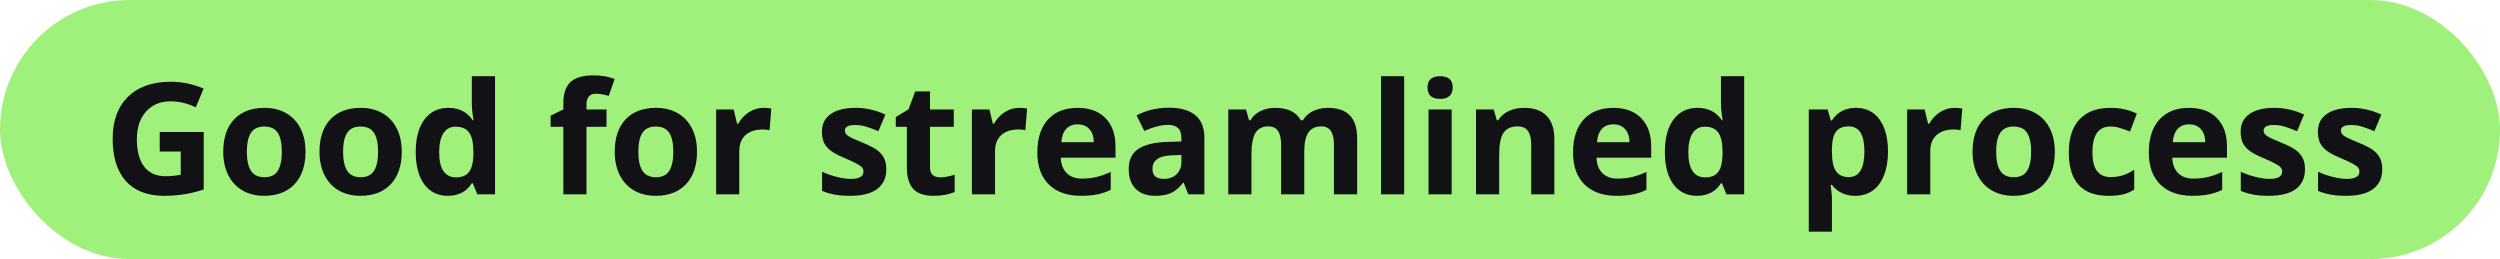
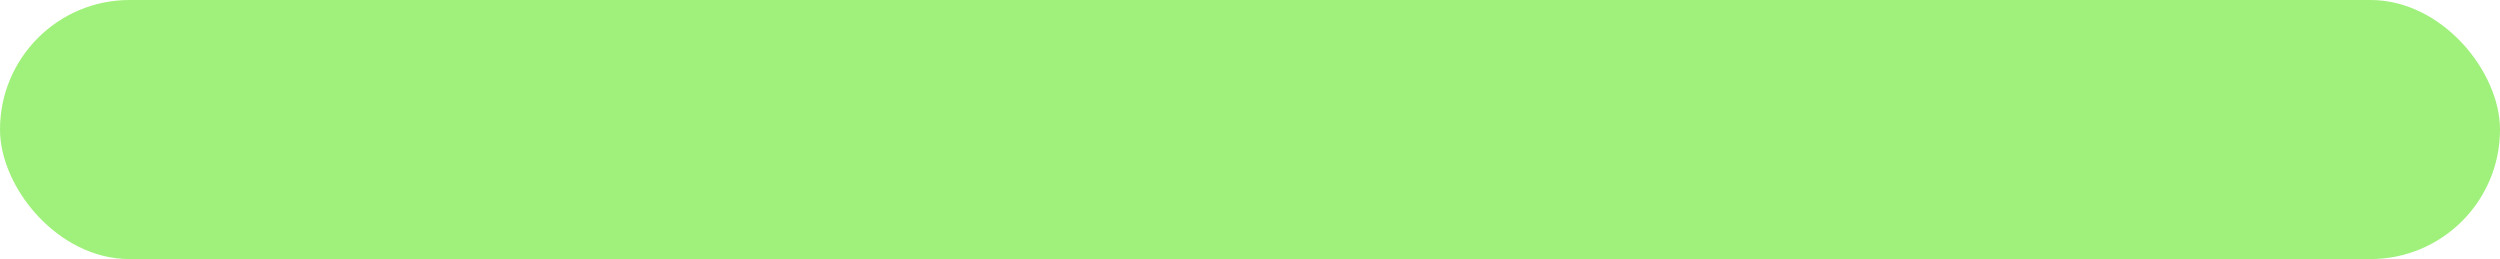
<svg xmlns="http://www.w3.org/2000/svg" width="193" height="20" viewBox="0 0 193 20" fill="none">
  <rect width="193" height="20" rx="10" fill="#9FF17B" />
-   <path d="M12.33 10.19H15.729V14.631C15.178 14.81 14.658 14.935 14.17 15.006C13.685 15.08 13.19 15.117 12.682 15.117C11.389 15.117 10.4 14.738 9.717 13.98C9.037 13.219 8.697 12.127 8.697 10.705C8.697 9.322 9.092 8.244 9.881 7.471C10.674 6.697 11.771 6.311 13.174 6.311C14.053 6.311 14.9 6.486 15.717 6.838L15.113 8.291C14.488 7.979 13.838 7.822 13.162 7.822C12.377 7.822 11.748 8.086 11.275 8.613C10.803 9.141 10.566 9.85 10.566 10.74C10.566 11.67 10.756 12.381 11.135 12.873C11.518 13.361 12.072 13.605 12.799 13.605C13.178 13.605 13.562 13.566 13.953 13.488V11.701H12.33V10.19ZM19.057 11.713C19.057 12.361 19.162 12.852 19.373 13.184C19.588 13.516 19.936 13.682 20.416 13.682C20.893 13.682 21.234 13.518 21.441 13.19C21.652 12.857 21.758 12.365 21.758 11.713C21.758 11.065 21.652 10.578 21.441 10.254C21.23 9.93 20.885 9.768 20.404 9.768C19.928 9.768 19.584 9.93 19.373 10.254C19.162 10.574 19.057 11.06 19.057 11.713ZM23.586 11.713C23.586 12.779 23.305 13.613 22.742 14.215C22.18 14.816 21.396 15.117 20.393 15.117C19.764 15.117 19.209 14.98 18.729 14.707C18.248 14.43 17.879 14.033 17.621 13.518C17.363 13.002 17.234 12.4 17.234 11.713C17.234 10.643 17.514 9.811 18.072 9.217C18.631 8.623 19.416 8.326 20.428 8.326C21.057 8.326 21.611 8.463 22.092 8.736C22.572 9.01 22.941 9.402 23.199 9.914C23.457 10.426 23.586 11.025 23.586 11.713ZM26.486 11.713C26.486 12.361 26.592 12.852 26.803 13.184C27.018 13.516 27.365 13.682 27.846 13.682C28.322 13.682 28.664 13.518 28.871 13.19C29.082 12.857 29.188 12.365 29.188 11.713C29.188 11.065 29.082 10.578 28.871 10.254C28.66 9.93 28.314 9.768 27.834 9.768C27.357 9.768 27.014 9.93 26.803 10.254C26.592 10.574 26.486 11.06 26.486 11.713ZM31.016 11.713C31.016 12.779 30.734 13.613 30.172 14.215C29.609 14.816 28.826 15.117 27.822 15.117C27.193 15.117 26.639 14.98 26.158 14.707C25.678 14.43 25.309 14.033 25.051 13.518C24.793 13.002 24.664 12.4 24.664 11.713C24.664 10.643 24.943 9.811 25.502 9.217C26.061 8.623 26.846 8.326 27.857 8.326C28.486 8.326 29.041 8.463 29.521 8.736C30.002 9.01 30.371 9.402 30.629 9.914C30.887 10.426 31.016 11.025 31.016 11.713ZM34.566 15.117C33.797 15.117 33.191 14.818 32.75 14.221C32.312 13.623 32.094 12.795 32.094 11.736C32.094 10.662 32.316 9.826 32.762 9.229C33.211 8.627 33.828 8.326 34.613 8.326C35.438 8.326 36.066 8.646 36.5 9.287H36.559C36.469 8.799 36.424 8.363 36.424 7.98V5.883H38.217V15H36.846L36.5 14.15H36.424C36.018 14.795 35.398 15.117 34.566 15.117ZM35.193 13.693C35.65 13.693 35.984 13.56 36.195 13.295C36.41 13.029 36.527 12.578 36.547 11.941V11.748C36.547 11.045 36.438 10.541 36.219 10.236C36.004 9.932 35.652 9.779 35.164 9.779C34.766 9.779 34.455 9.949 34.232 10.289C34.014 10.625 33.904 11.115 33.904 11.76C33.904 12.404 34.016 12.889 34.238 13.213C34.461 13.533 34.779 13.693 35.193 13.693ZM46.824 9.791H45.277V15H43.49V9.791H42.506V8.93L43.49 8.449V7.969C43.49 7.223 43.674 6.678 44.041 6.334C44.408 5.99 44.996 5.818 45.805 5.818C46.422 5.818 46.971 5.91 47.451 6.094L46.994 7.406C46.635 7.293 46.303 7.236 45.998 7.236C45.744 7.236 45.56 7.312 45.447 7.465C45.334 7.613 45.277 7.805 45.277 8.039V8.449H46.824V9.791ZM49.279 11.713C49.279 12.361 49.385 12.852 49.596 13.184C49.81 13.516 50.158 13.682 50.639 13.682C51.115 13.682 51.457 13.518 51.664 13.19C51.875 12.857 51.98 12.365 51.98 11.713C51.98 11.065 51.875 10.578 51.664 10.254C51.453 9.93 51.107 9.768 50.627 9.768C50.15 9.768 49.807 9.93 49.596 10.254C49.385 10.574 49.279 11.06 49.279 11.713ZM53.809 11.713C53.809 12.779 53.527 13.613 52.965 14.215C52.402 14.816 51.619 15.117 50.615 15.117C49.986 15.117 49.432 14.98 48.951 14.707C48.471 14.43 48.102 14.033 47.844 13.518C47.586 13.002 47.457 12.4 47.457 11.713C47.457 10.643 47.736 9.811 48.295 9.217C48.853 8.623 49.639 8.326 50.65 8.326C51.279 8.326 51.834 8.463 52.315 8.736C52.795 9.01 53.164 9.402 53.422 9.914C53.68 10.426 53.809 11.025 53.809 11.713ZM58.941 8.326C59.184 8.326 59.385 8.344 59.545 8.379L59.41 10.055C59.266 10.016 59.09 9.996 58.883 9.996C58.312 9.996 57.867 10.143 57.547 10.435C57.23 10.729 57.072 11.139 57.072 11.666V15H55.285V8.449H56.639L56.902 9.551H56.99C57.193 9.184 57.467 8.889 57.81 8.666C58.158 8.439 58.535 8.326 58.941 8.326ZM68.422 13.055C68.422 13.727 68.188 14.238 67.719 14.59C67.254 14.941 66.557 15.117 65.627 15.117C65.15 15.117 64.744 15.084 64.408 15.018C64.072 14.955 63.758 14.861 63.465 14.736V13.26C63.797 13.416 64.17 13.547 64.584 13.652C65.002 13.758 65.369 13.81 65.686 13.81C66.334 13.81 66.658 13.623 66.658 13.248C66.658 13.107 66.615 12.994 66.529 12.908C66.443 12.818 66.295 12.719 66.084 12.609C65.873 12.496 65.592 12.365 65.24 12.217C64.736 12.006 64.365 11.81 64.127 11.631C63.893 11.451 63.721 11.246 63.611 11.016C63.506 10.781 63.453 10.494 63.453 10.154C63.453 9.572 63.678 9.123 64.127 8.807C64.58 8.486 65.221 8.326 66.049 8.326C66.838 8.326 67.606 8.498 68.352 8.842L67.812 10.131C67.484 9.99 67.178 9.875 66.893 9.785C66.607 9.695 66.316 9.65 66.019 9.65C65.492 9.65 65.228 9.793 65.228 10.078C65.228 10.238 65.312 10.377 65.481 10.494C65.652 10.611 66.025 10.785 66.6 11.016C67.111 11.223 67.486 11.416 67.725 11.596C67.963 11.775 68.139 11.982 68.252 12.217C68.365 12.451 68.422 12.73 68.422 13.055ZM72.576 13.693C72.889 13.693 73.264 13.625 73.701 13.488V14.818C73.256 15.018 72.709 15.117 72.061 15.117C71.346 15.117 70.824 14.938 70.496 14.578C70.172 14.215 70.01 13.672 70.01 12.949V9.791H69.154V9.035L70.139 8.438L70.654 7.055H71.797V8.449H73.631V9.791H71.797V12.949C71.797 13.203 71.867 13.391 72.008 13.512C72.152 13.633 72.342 13.693 72.576 13.693ZM78.688 8.326C78.93 8.326 79.131 8.344 79.291 8.379L79.156 10.055C79.012 10.016 78.836 9.996 78.629 9.996C78.059 9.996 77.613 10.143 77.293 10.435C76.977 10.729 76.818 11.139 76.818 11.666V15H75.031V8.449H76.385L76.648 9.551H76.736C76.939 9.184 77.213 8.889 77.557 8.666C77.904 8.439 78.281 8.326 78.688 8.326ZM83.193 9.598C82.814 9.598 82.518 9.719 82.303 9.961C82.088 10.199 81.965 10.539 81.934 10.98H84.441C84.434 10.539 84.318 10.199 84.096 9.961C83.873 9.719 83.572 9.598 83.193 9.598ZM83.445 15.117C82.391 15.117 81.566 14.826 80.973 14.244C80.379 13.662 80.082 12.838 80.082 11.771C80.082 10.674 80.356 9.826 80.902 9.229C81.453 8.627 82.213 8.326 83.182 8.326C84.107 8.326 84.828 8.59 85.344 9.117C85.859 9.645 86.117 10.373 86.117 11.303V12.17H81.893C81.912 12.678 82.062 13.074 82.344 13.359C82.625 13.645 83.019 13.787 83.527 13.787C83.922 13.787 84.295 13.746 84.647 13.664C84.998 13.582 85.365 13.451 85.748 13.271V14.654C85.436 14.81 85.102 14.926 84.746 15C84.391 15.078 83.957 15.117 83.445 15.117ZM91.731 15L91.385 14.109H91.338C91.037 14.488 90.727 14.752 90.406 14.9C90.09 15.045 89.676 15.117 89.164 15.117C88.535 15.117 88.039 14.938 87.676 14.578C87.316 14.219 87.137 13.707 87.137 13.043C87.137 12.348 87.379 11.836 87.863 11.508C88.352 11.176 89.086 10.992 90.066 10.957L91.203 10.922V10.635C91.203 9.971 90.863 9.639 90.184 9.639C89.66 9.639 89.045 9.797 88.338 10.113L87.746 8.906C88.5 8.512 89.336 8.314 90.254 8.314C91.133 8.314 91.807 8.506 92.275 8.889C92.744 9.271 92.978 9.854 92.978 10.635V15H91.731ZM91.203 11.965L90.512 11.988C89.992 12.004 89.606 12.098 89.352 12.27C89.098 12.441 88.971 12.703 88.971 13.055C88.971 13.559 89.26 13.81 89.838 13.81C90.252 13.81 90.582 13.691 90.828 13.453C91.078 13.215 91.203 12.898 91.203 12.504V11.965ZM100.689 15H98.902V11.174C98.902 10.701 98.822 10.348 98.662 10.113C98.506 9.875 98.258 9.756 97.918 9.756C97.461 9.756 97.129 9.924 96.922 10.26C96.715 10.596 96.611 11.148 96.611 11.918V15H94.824V8.449H96.189L96.43 9.287H96.529C96.705 8.986 96.959 8.752 97.291 8.584C97.623 8.412 98.004 8.326 98.434 8.326C99.414 8.326 100.078 8.646 100.426 9.287H100.584C100.76 8.982 101.018 8.746 101.357 8.578C101.701 8.41 102.088 8.326 102.518 8.326C103.26 8.326 103.82 8.518 104.199 8.9C104.582 9.279 104.773 9.889 104.773 10.729V15H102.98V11.174C102.98 10.701 102.9 10.348 102.74 10.113C102.584 9.875 102.336 9.756 101.996 9.756C101.559 9.756 101.23 9.912 101.012 10.225C100.797 10.537 100.689 11.033 100.689 11.713V15ZM108.4 15H106.613V5.883H108.4V15ZM110.205 6.756C110.205 6.174 110.529 5.883 111.178 5.883C111.826 5.883 112.15 6.174 112.15 6.756C112.15 7.033 112.068 7.25 111.904 7.406C111.744 7.559 111.502 7.635 111.178 7.635C110.529 7.635 110.205 7.342 110.205 6.756ZM112.068 15H110.281V8.449H112.068V15ZM119.996 15H118.209V11.174C118.209 10.701 118.125 10.348 117.957 10.113C117.789 9.875 117.521 9.756 117.154 9.756C116.654 9.756 116.293 9.924 116.07 10.26C115.848 10.592 115.736 11.145 115.736 11.918V15H113.949V8.449H115.314L115.555 9.287H115.654C115.854 8.971 116.127 8.732 116.475 8.572C116.826 8.408 117.225 8.326 117.67 8.326C118.432 8.326 119.01 8.533 119.404 8.947C119.799 9.357 119.996 9.951 119.996 10.729V15ZM124.549 9.598C124.17 9.598 123.873 9.719 123.658 9.961C123.443 10.199 123.32 10.539 123.289 10.98H125.797C125.789 10.539 125.674 10.199 125.451 9.961C125.229 9.719 124.928 9.598 124.549 9.598ZM124.801 15.117C123.746 15.117 122.922 14.826 122.328 14.244C121.734 13.662 121.438 12.838 121.438 11.771C121.438 10.674 121.711 9.826 122.258 9.229C122.809 8.627 123.568 8.326 124.537 8.326C125.463 8.326 126.184 8.59 126.699 9.117C127.215 9.645 127.473 10.373 127.473 11.303V12.17H123.248C123.268 12.678 123.418 13.074 123.699 13.359C123.98 13.645 124.375 13.787 124.883 13.787C125.277 13.787 125.65 13.746 126.002 13.664C126.354 13.582 126.721 13.451 127.104 13.271V14.654C126.791 14.81 126.457 14.926 126.102 15C125.746 15.078 125.312 15.117 124.801 15.117ZM131 15.117C130.23 15.117 129.625 14.818 129.184 14.221C128.746 13.623 128.527 12.795 128.527 11.736C128.527 10.662 128.75 9.826 129.195 9.229C129.645 8.627 130.262 8.326 131.047 8.326C131.871 8.326 132.5 8.646 132.934 9.287H132.992C132.902 8.799 132.857 8.363 132.857 7.98V5.883H134.65V15H133.279L132.934 14.15H132.857C132.451 14.795 131.832 15.117 131 15.117ZM131.627 13.693C132.084 13.693 132.418 13.56 132.629 13.295C132.844 13.029 132.961 12.578 132.98 11.941V11.748C132.98 11.045 132.871 10.541 132.652 10.236C132.438 9.932 132.086 9.779 131.598 9.779C131.199 9.779 130.889 9.949 130.666 10.289C130.447 10.625 130.338 11.115 130.338 11.76C130.338 12.404 130.449 12.889 130.672 13.213C130.895 13.533 131.213 13.693 131.627 13.693ZM143.234 15.117C142.465 15.117 141.861 14.838 141.424 14.279H141.33C141.393 14.826 141.424 15.143 141.424 15.229V17.883H139.637V8.449H141.09L141.342 9.299H141.424C141.842 8.65 142.461 8.326 143.281 8.326C144.055 8.326 144.66 8.625 145.098 9.223C145.535 9.82 145.754 10.65 145.754 11.713C145.754 12.412 145.65 13.02 145.443 13.535C145.24 14.051 144.949 14.443 144.57 14.713C144.191 14.982 143.746 15.117 143.234 15.117ZM142.707 9.756C142.266 9.756 141.943 9.893 141.74 10.166C141.537 10.435 141.432 10.883 141.424 11.508V11.701C141.424 12.404 141.527 12.908 141.734 13.213C141.945 13.518 142.277 13.67 142.73 13.67C143.531 13.67 143.932 13.01 143.932 11.69C143.932 11.045 143.832 10.562 143.633 10.242C143.438 9.918 143.129 9.756 142.707 9.756ZM150.887 8.326C151.129 8.326 151.33 8.344 151.49 8.379L151.355 10.055C151.211 10.016 151.035 9.996 150.828 9.996C150.258 9.996 149.812 10.143 149.492 10.435C149.176 10.729 149.018 11.139 149.018 11.666V15H147.23V8.449H148.584L148.848 9.551H148.936C149.139 9.184 149.412 8.889 149.756 8.666C150.104 8.439 150.48 8.326 150.887 8.326ZM154.104 11.713C154.104 12.361 154.209 12.852 154.42 13.184C154.635 13.516 154.982 13.682 155.463 13.682C155.939 13.682 156.281 13.518 156.488 13.19C156.699 12.857 156.805 12.365 156.805 11.713C156.805 11.065 156.699 10.578 156.488 10.254C156.277 9.93 155.932 9.768 155.451 9.768C154.975 9.768 154.631 9.93 154.42 10.254C154.209 10.574 154.104 11.06 154.104 11.713ZM158.633 11.713C158.633 12.779 158.352 13.613 157.789 14.215C157.227 14.816 156.443 15.117 155.439 15.117C154.811 15.117 154.256 14.98 153.775 14.707C153.295 14.43 152.926 14.033 152.668 13.518C152.41 13.002 152.281 12.4 152.281 11.713C152.281 10.643 152.561 9.811 153.119 9.217C153.678 8.623 154.463 8.326 155.475 8.326C156.104 8.326 156.658 8.463 157.139 8.736C157.619 9.01 157.988 9.402 158.246 9.914C158.504 10.426 158.633 11.025 158.633 11.713ZM162.77 15.117C160.73 15.117 159.711 13.998 159.711 11.76C159.711 10.646 159.988 9.797 160.543 9.211C161.098 8.621 161.893 8.326 162.928 8.326C163.686 8.326 164.365 8.475 164.967 8.771L164.439 10.154C164.158 10.041 163.896 9.949 163.654 9.879C163.412 9.805 163.17 9.768 162.928 9.768C161.998 9.768 161.533 10.428 161.533 11.748C161.533 13.029 161.998 13.67 162.928 13.67C163.271 13.67 163.59 13.625 163.883 13.535C164.176 13.441 164.469 13.297 164.762 13.102V14.631C164.473 14.815 164.18 14.941 163.883 15.012C163.59 15.082 163.219 15.117 162.77 15.117ZM168.998 9.598C168.619 9.598 168.322 9.719 168.107 9.961C167.893 10.199 167.77 10.539 167.738 10.98H170.246C170.238 10.539 170.123 10.199 169.9 9.961C169.678 9.719 169.377 9.598 168.998 9.598ZM169.25 15.117C168.195 15.117 167.371 14.826 166.777 14.244C166.184 13.662 165.887 12.838 165.887 11.771C165.887 10.674 166.16 9.826 166.707 9.229C167.258 8.627 168.018 8.326 168.986 8.326C169.912 8.326 170.633 8.59 171.148 9.117C171.664 9.645 171.922 10.373 171.922 11.303V12.17H167.697C167.717 12.678 167.867 13.074 168.148 13.359C168.43 13.645 168.824 13.787 169.332 13.787C169.727 13.787 170.1 13.746 170.451 13.664C170.803 13.582 171.17 13.451 171.553 13.271V14.654C171.24 14.81 170.906 14.926 170.551 15C170.195 15.078 169.762 15.117 169.25 15.117ZM177.945 13.055C177.945 13.727 177.711 14.238 177.242 14.59C176.777 14.941 176.08 15.117 175.15 15.117C174.674 15.117 174.268 15.084 173.932 15.018C173.596 14.955 173.281 14.861 172.988 14.736V13.26C173.32 13.416 173.693 13.547 174.107 13.652C174.525 13.758 174.893 13.81 175.209 13.81C175.857 13.81 176.182 13.623 176.182 13.248C176.182 13.107 176.139 12.994 176.053 12.908C175.967 12.818 175.818 12.719 175.607 12.609C175.396 12.496 175.115 12.365 174.764 12.217C174.26 12.006 173.889 11.81 173.65 11.631C173.416 11.451 173.244 11.246 173.135 11.016C173.029 10.781 172.977 10.494 172.977 10.154C172.977 9.572 173.201 9.123 173.65 8.807C174.104 8.486 174.744 8.326 175.572 8.326C176.361 8.326 177.129 8.498 177.875 8.842L177.336 10.131C177.008 9.99 176.701 9.875 176.416 9.785C176.131 9.695 175.84 9.65 175.543 9.65C175.016 9.65 174.752 9.793 174.752 10.078C174.752 10.238 174.836 10.377 175.004 10.494C175.176 10.611 175.549 10.785 176.123 11.016C176.635 11.223 177.01 11.416 177.248 11.596C177.486 11.775 177.662 11.982 177.775 12.217C177.889 12.451 177.945 12.73 177.945 13.055ZM183.91 13.055C183.91 13.727 183.676 14.238 183.207 14.59C182.742 14.941 182.045 15.117 181.115 15.117C180.639 15.117 180.232 15.084 179.896 15.018C179.561 14.955 179.246 14.861 178.953 14.736V13.26C179.285 13.416 179.658 13.547 180.072 13.652C180.49 13.758 180.857 13.81 181.174 13.81C181.822 13.81 182.146 13.623 182.146 13.248C182.146 13.107 182.104 12.994 182.018 12.908C181.932 12.818 181.783 12.719 181.572 12.609C181.361 12.496 181.08 12.365 180.729 12.217C180.225 12.006 179.854 11.81 179.615 11.631C179.381 11.451 179.209 11.246 179.1 11.016C178.994 10.781 178.941 10.494 178.941 10.154C178.941 9.572 179.166 9.123 179.615 8.807C180.068 8.486 180.709 8.326 181.537 8.326C182.326 8.326 183.094 8.498 183.84 8.842L183.301 10.131C182.973 9.99 182.666 9.875 182.381 9.785C182.096 9.695 181.805 9.65 181.508 9.65C180.98 9.65 180.717 9.793 180.717 10.078C180.717 10.238 180.801 10.377 180.969 10.494C181.141 10.611 181.514 10.785 182.088 11.016C182.6 11.223 182.975 11.416 183.213 11.596C183.451 11.775 183.627 11.982 183.74 12.217C183.854 12.451 183.91 12.73 183.91 13.055Z" fill="#111116" />
</svg>